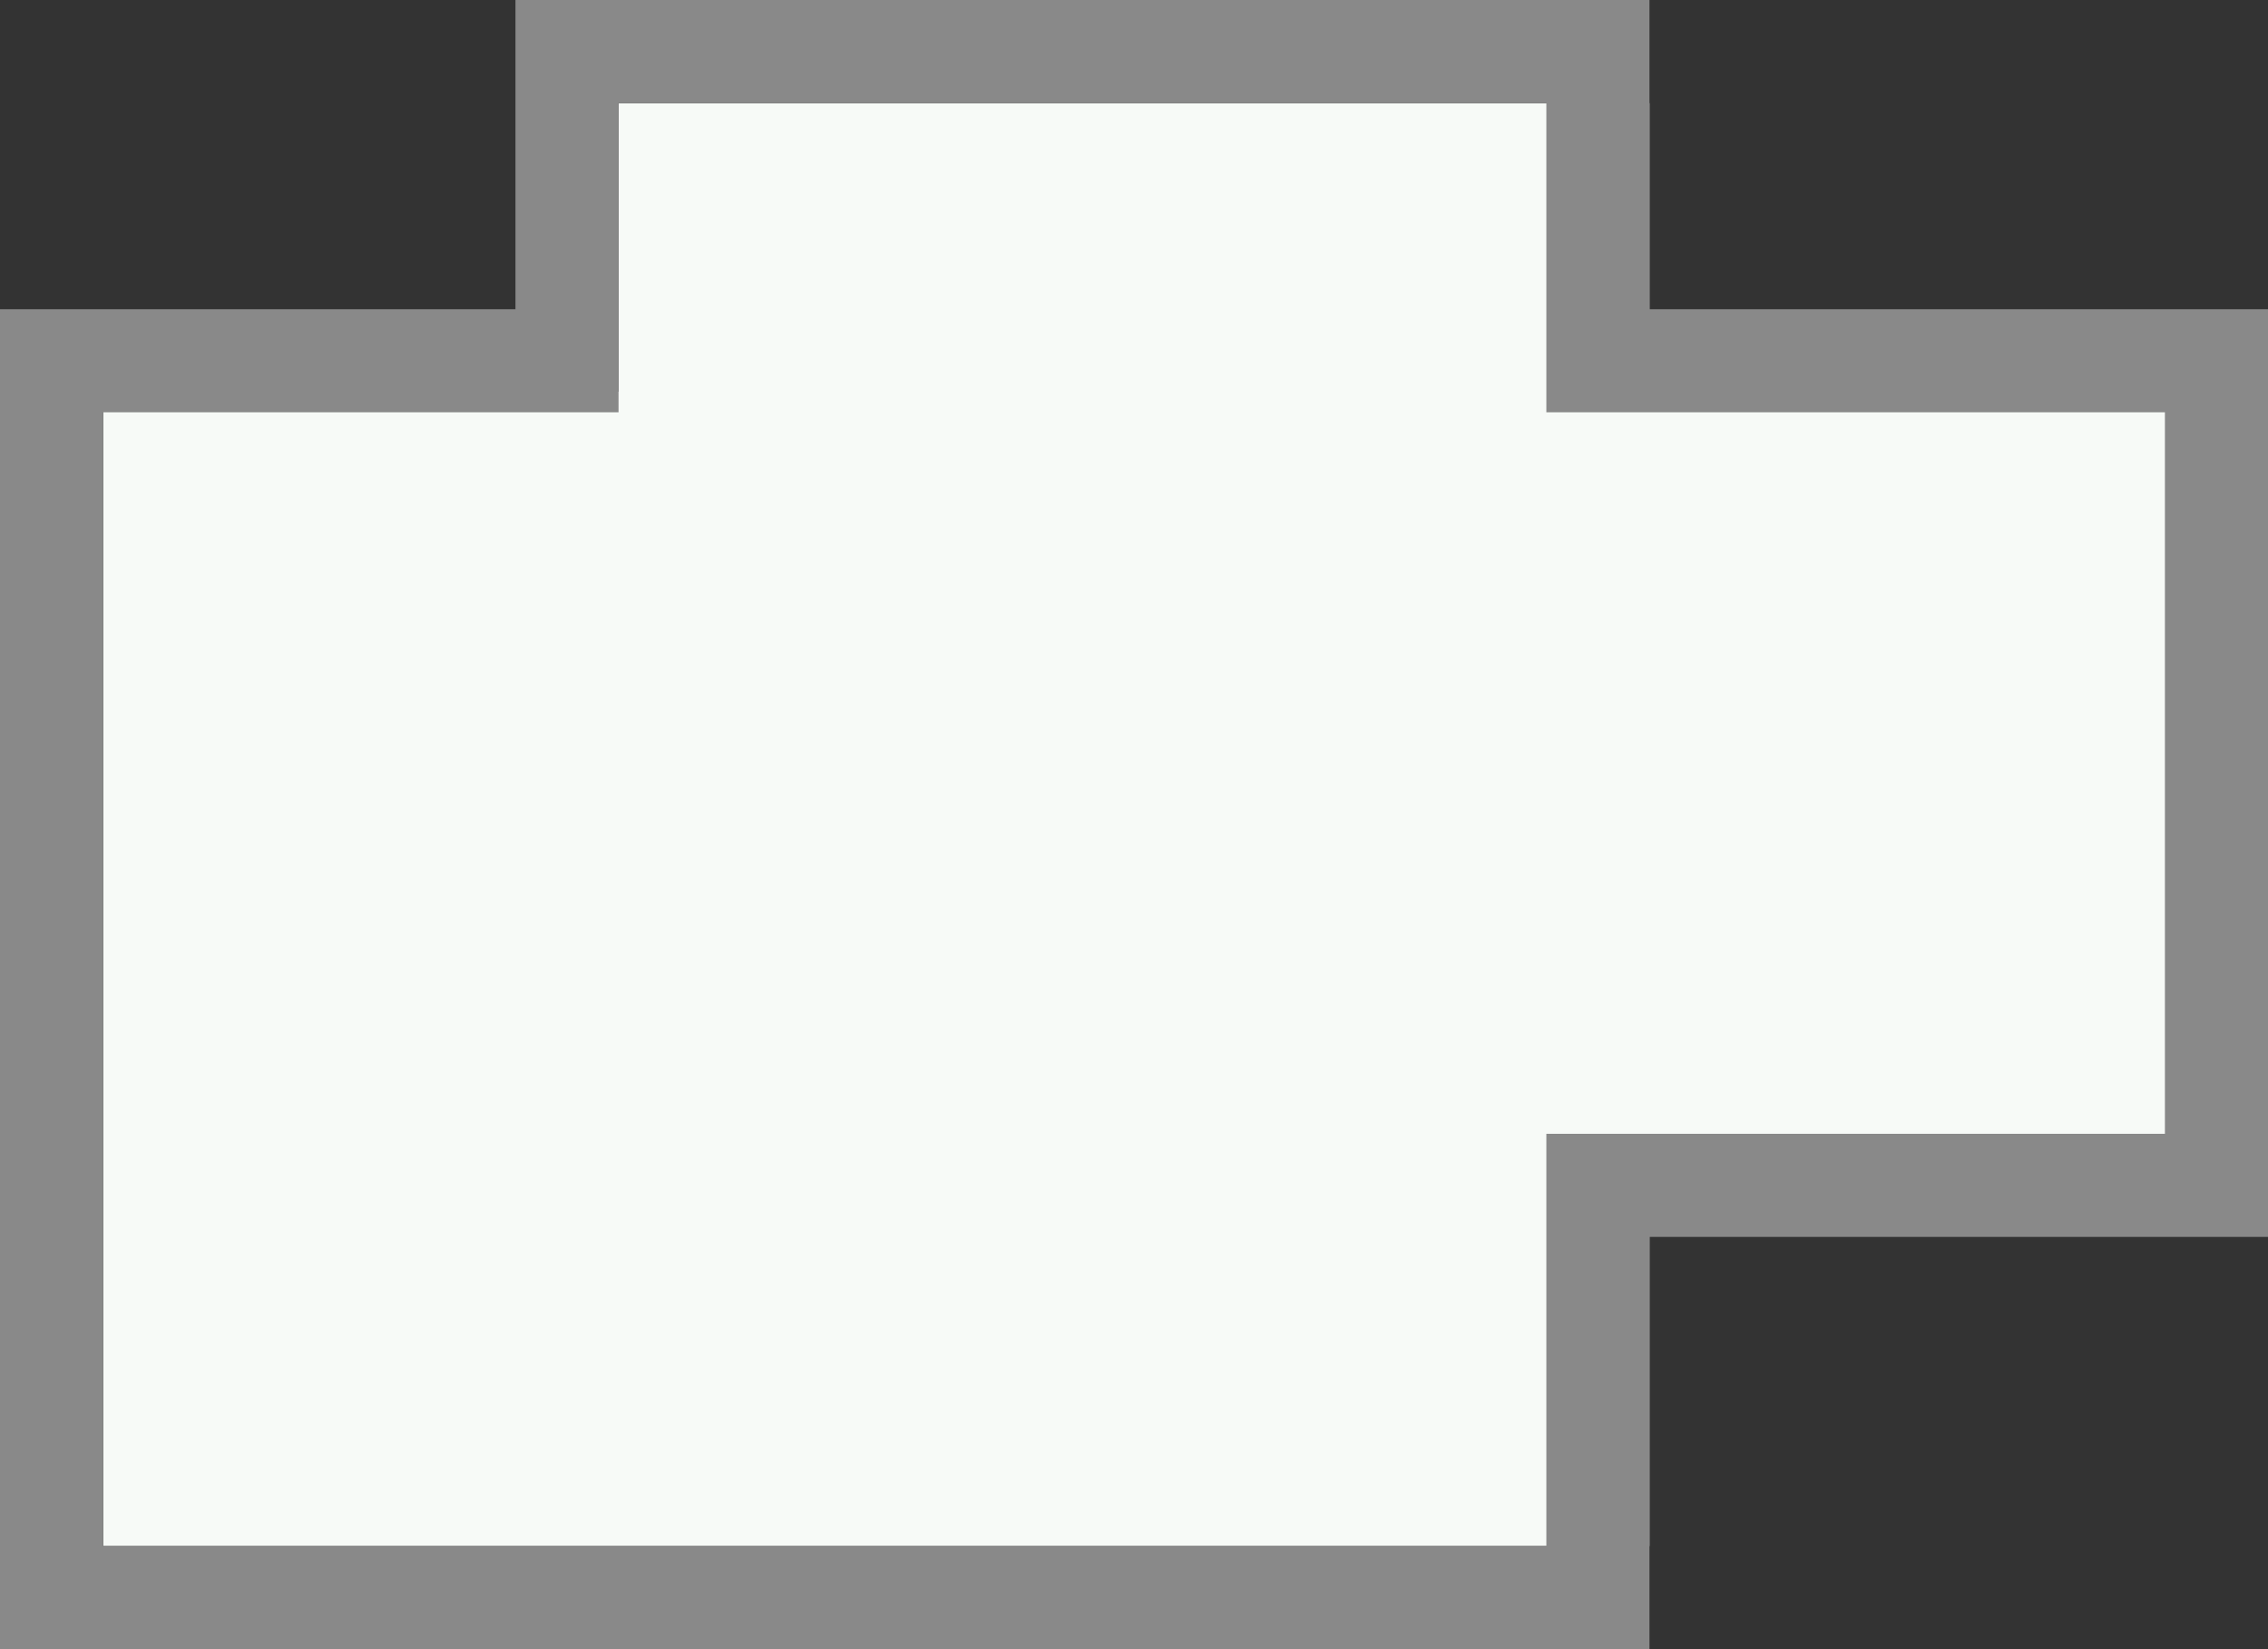
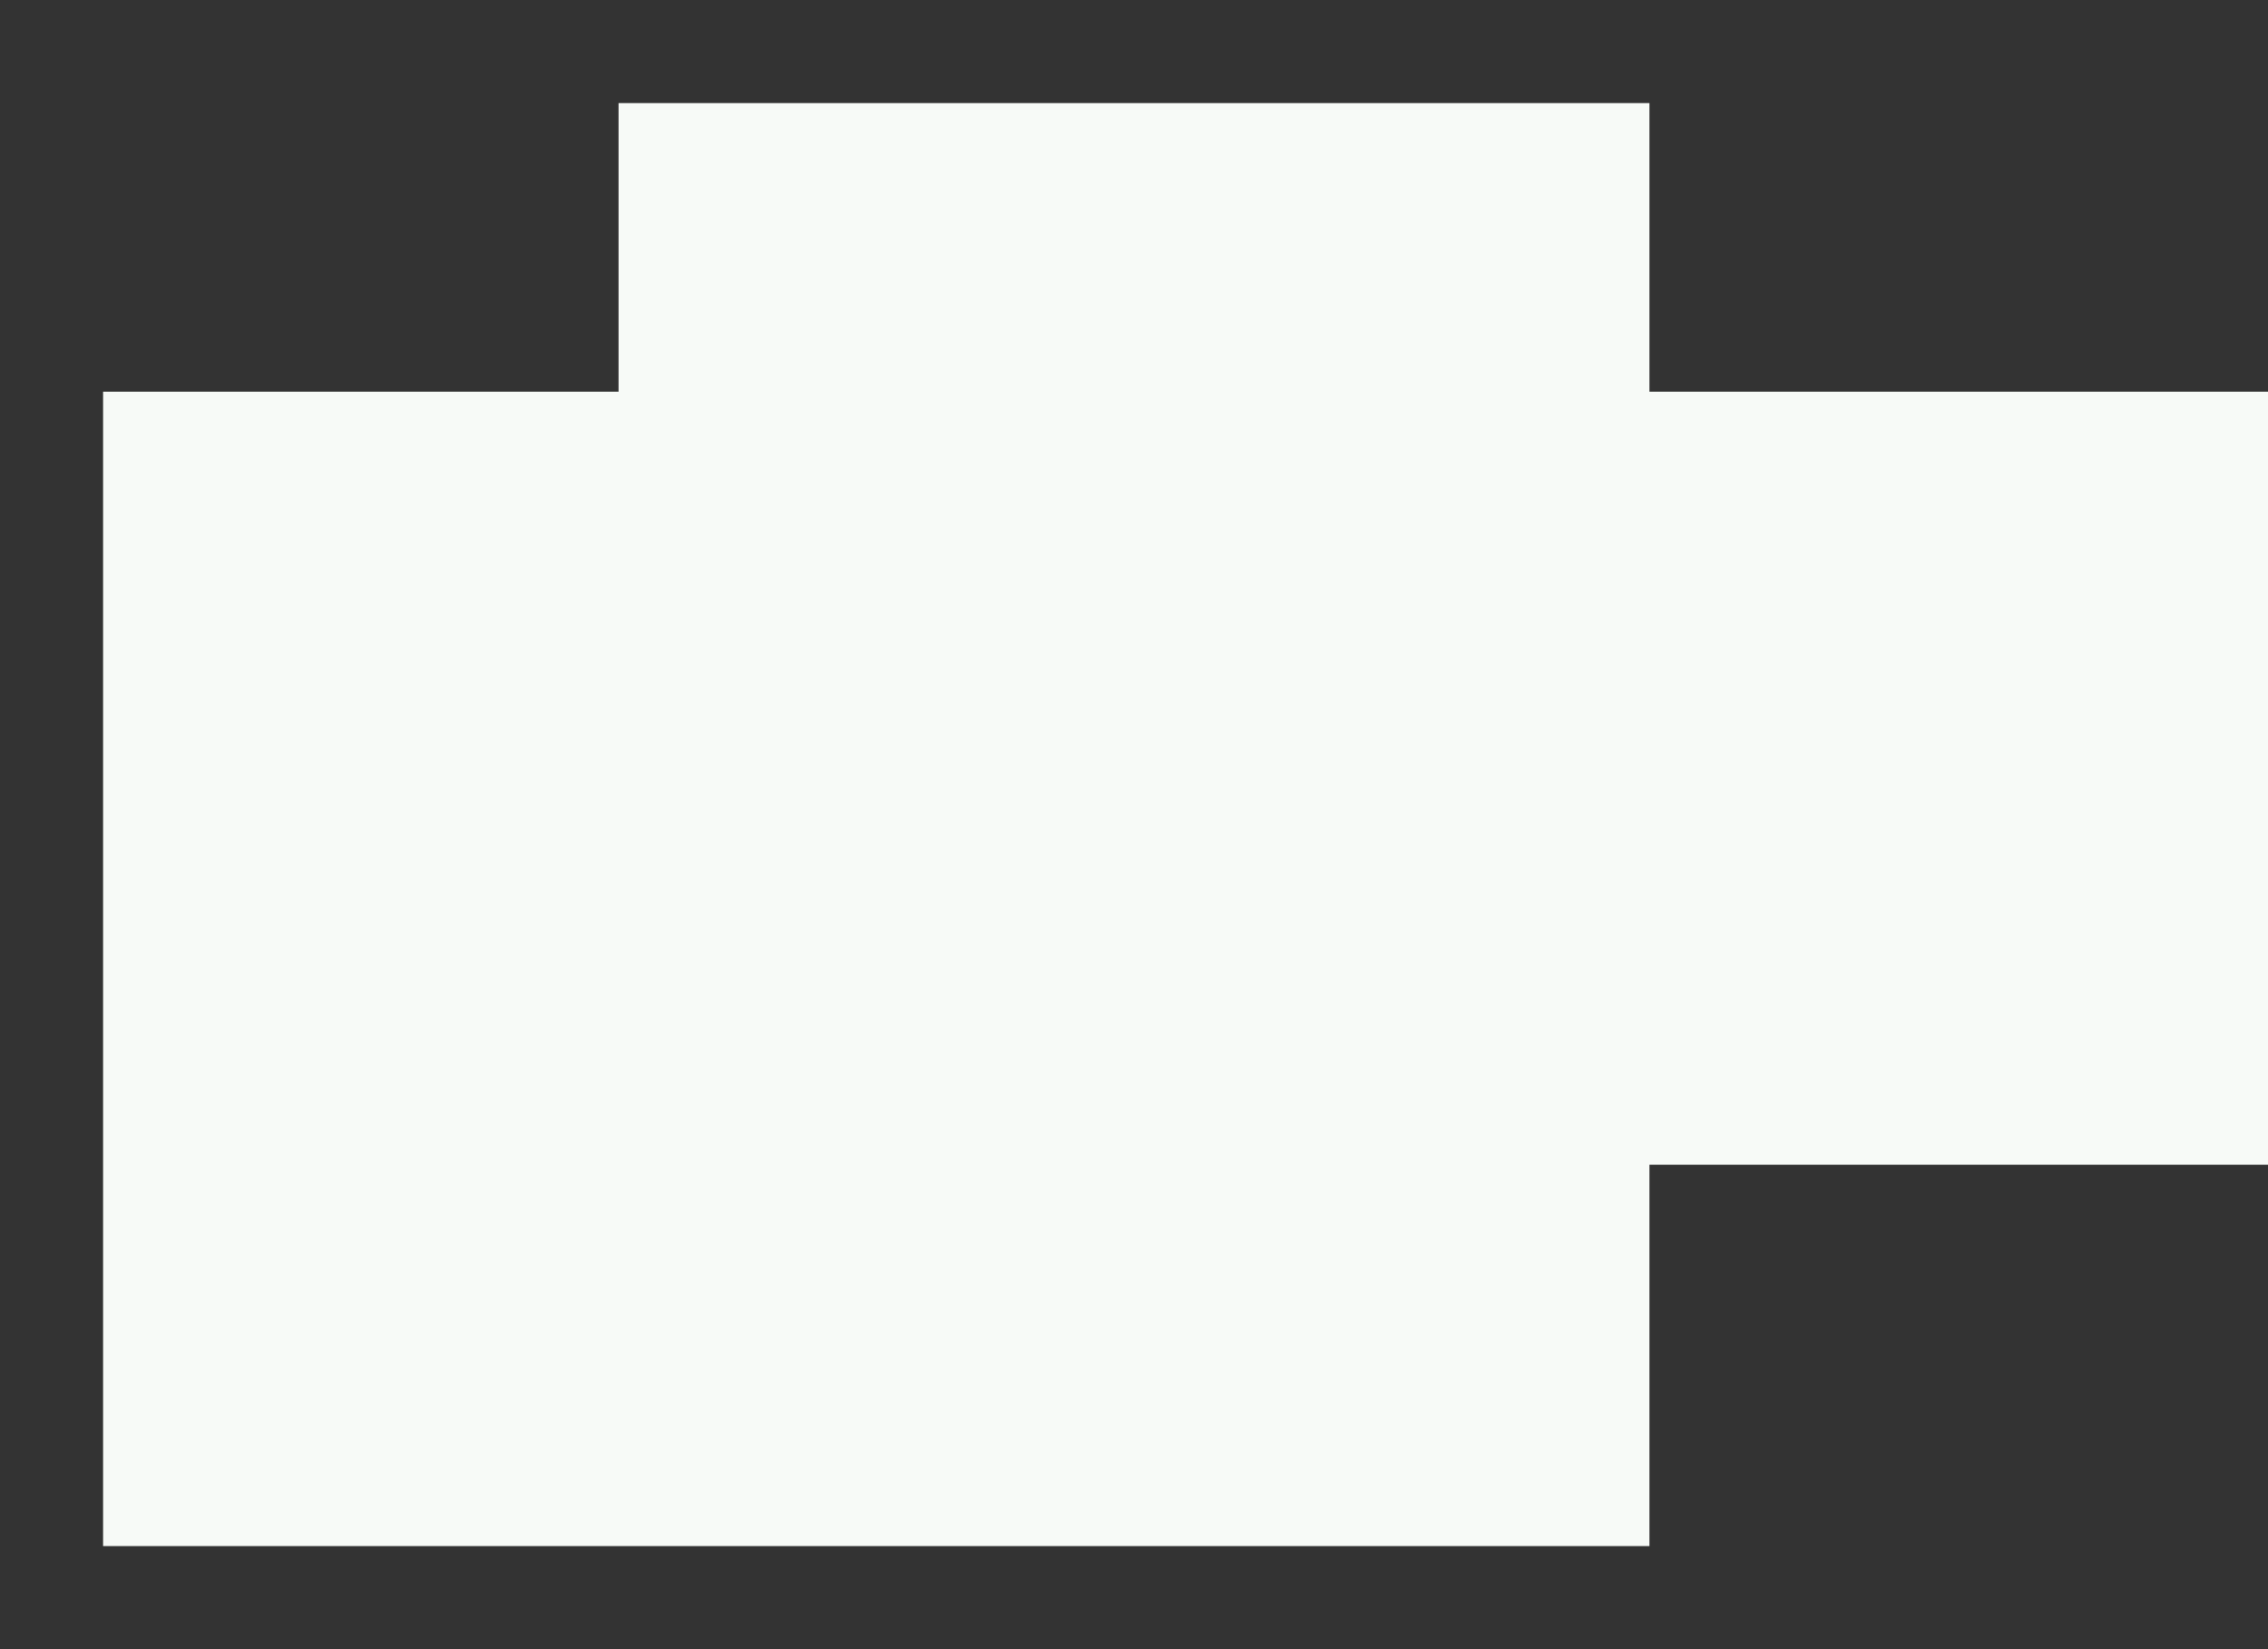
<svg xmlns="http://www.w3.org/2000/svg" id="_レイヤー_1" data-name="レイヤー 1" version="1.1" viewBox="0 0 22 16">
  <rect x="0" y="0" width="22" height="16" fill="#333333" stroke="none" />
  <defs>
    <style>
      .cls-1 {
        fill: #898989;
      }

      .cls-1, .cls-2 {
        stroke-width: 0px;
      }

      .cls-2 {
        fill: #f7faf7;
      }
    </style>
  </defs>
-   <path id="_パス_16" data-name="パス 16" class="cls-2" d="M-793.8,2.4l-4.6-7.7v-.3h8.1c6.1,0,12.8,5.9,13.9,6.9v1.1h-17.4Z" />
  <path id="_パス_30" data-name="パス 30" class="cls-2" d="M6,1v2.8H1v11.2h15v-3.7h6V3.8h-6V1H6Z" />
-   <path id="_パス_31" data-name="パス 31" class="cls-1" d="M1,4h5V1h9v3h6v7h-6v4H1V4ZM5,0v3H0v13h16v-4h6V3h-6V0H5Z" />
</svg>